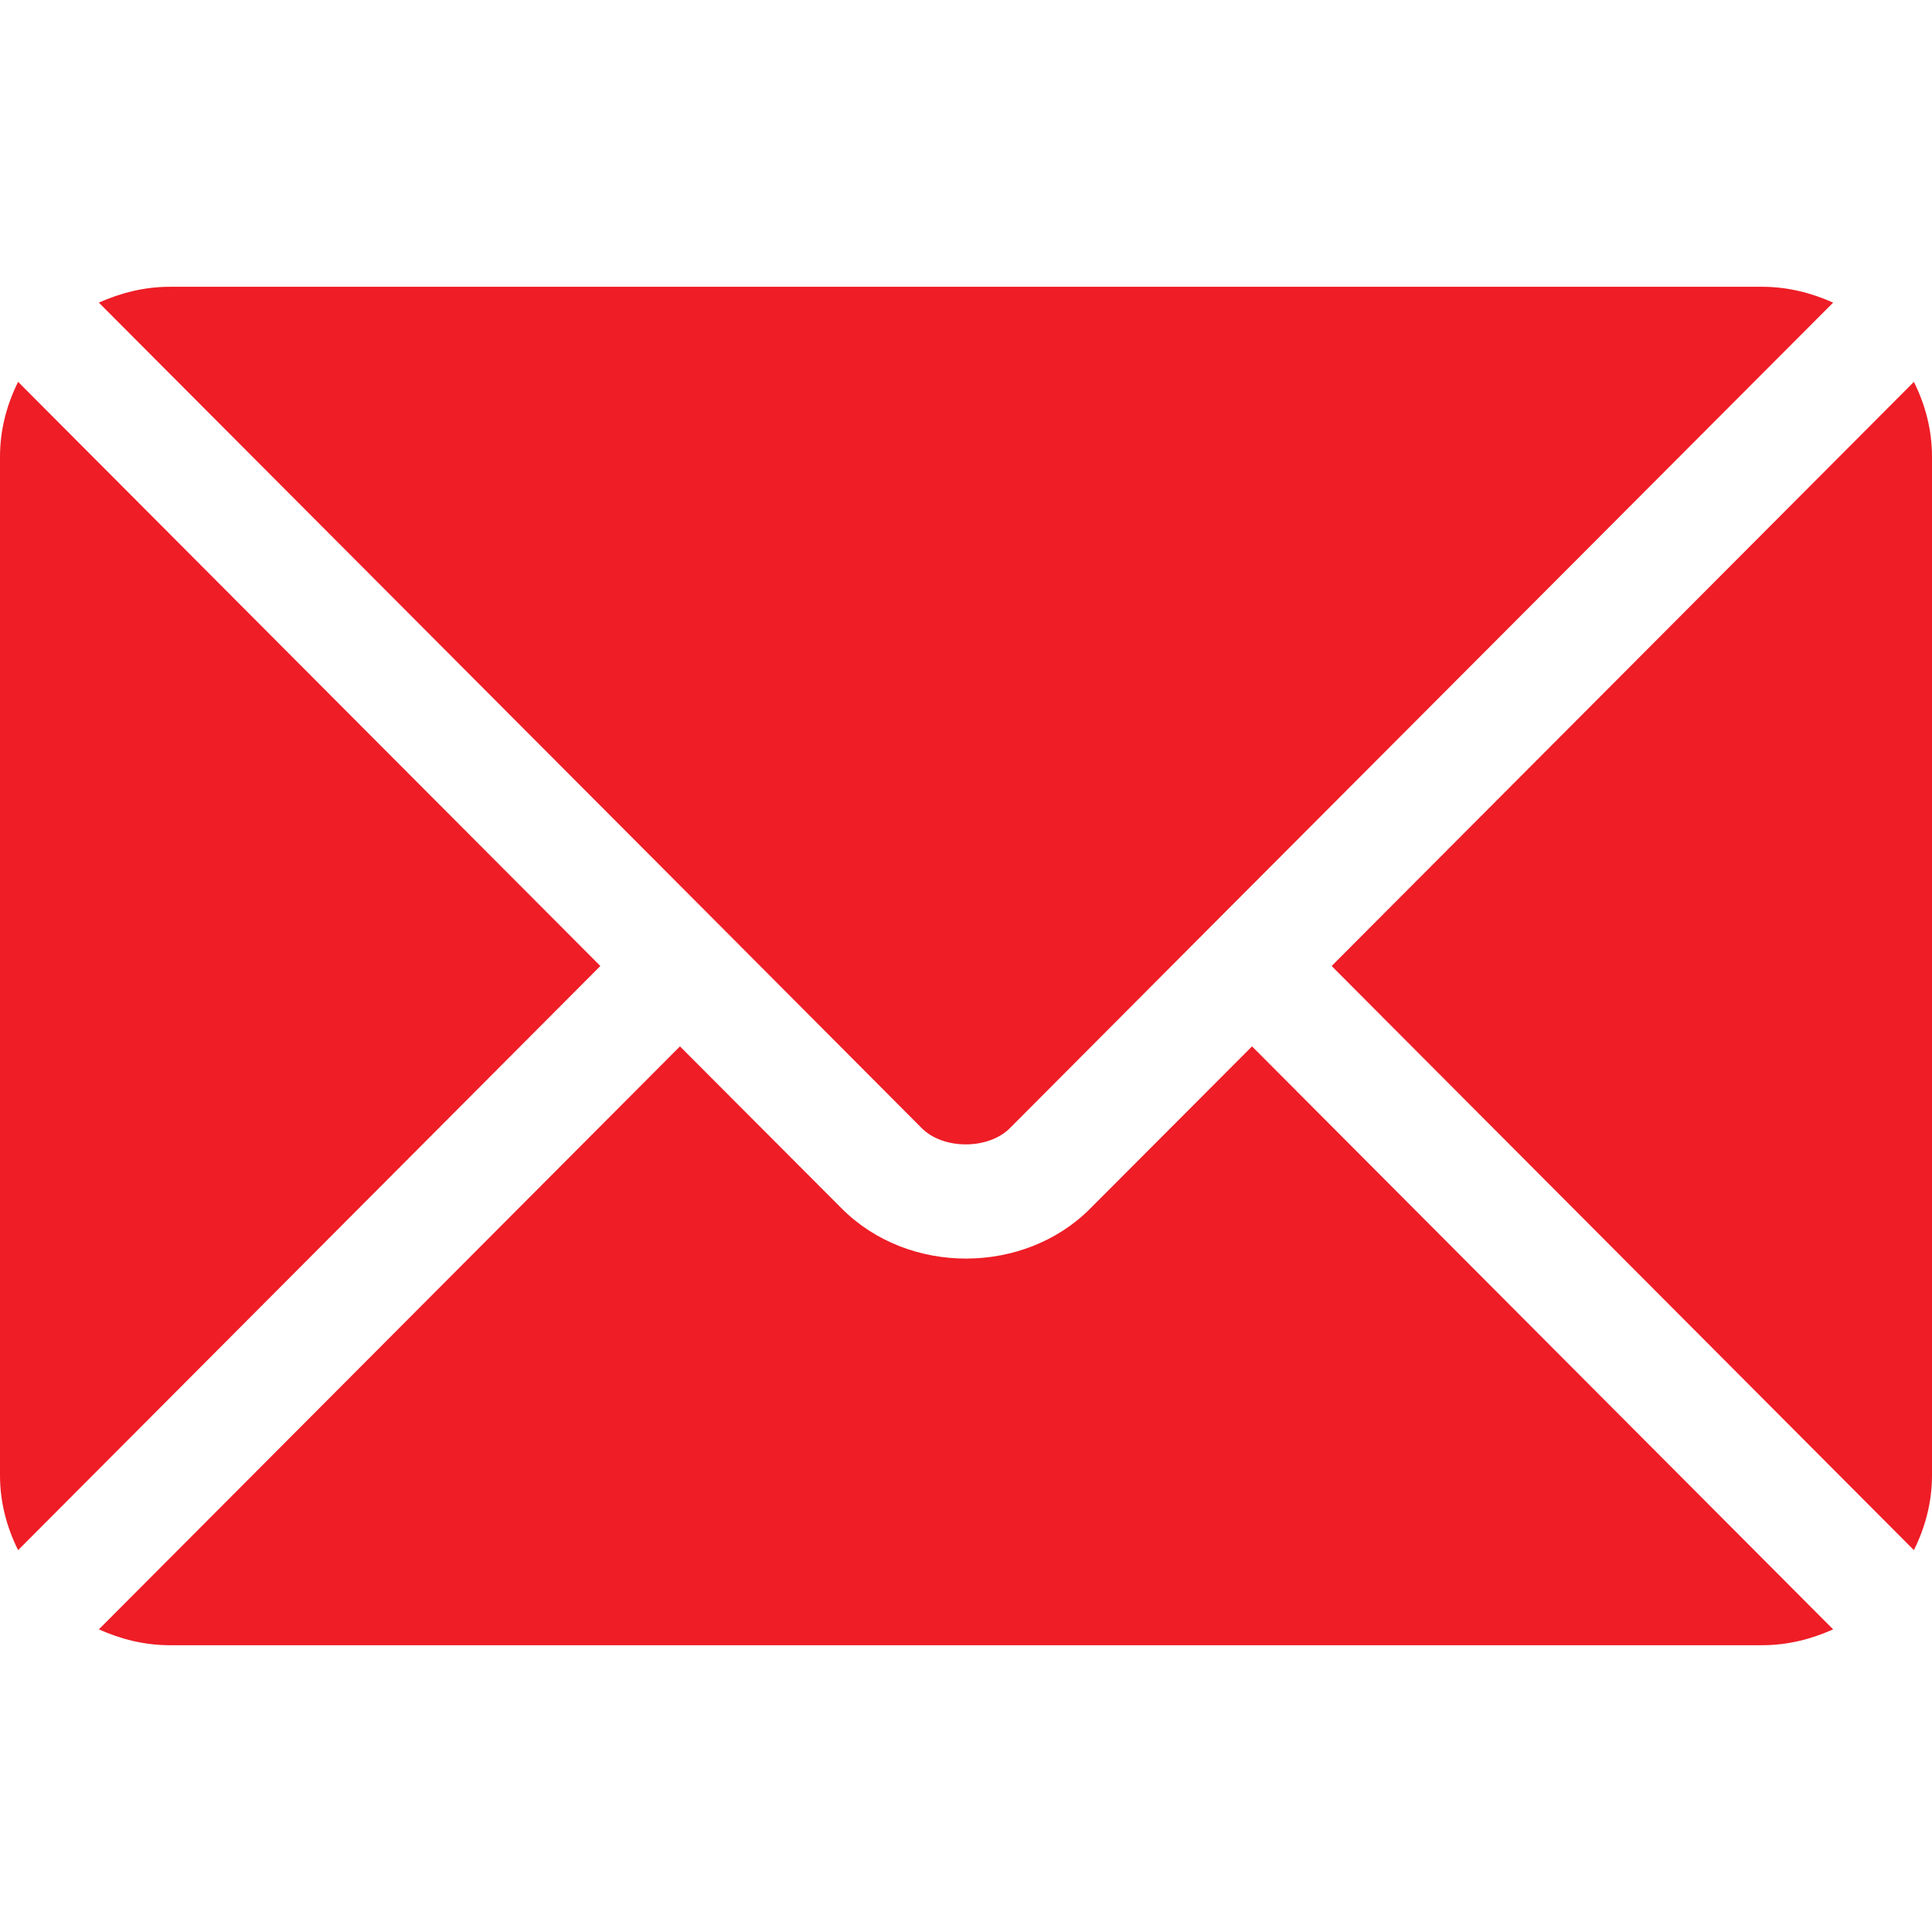
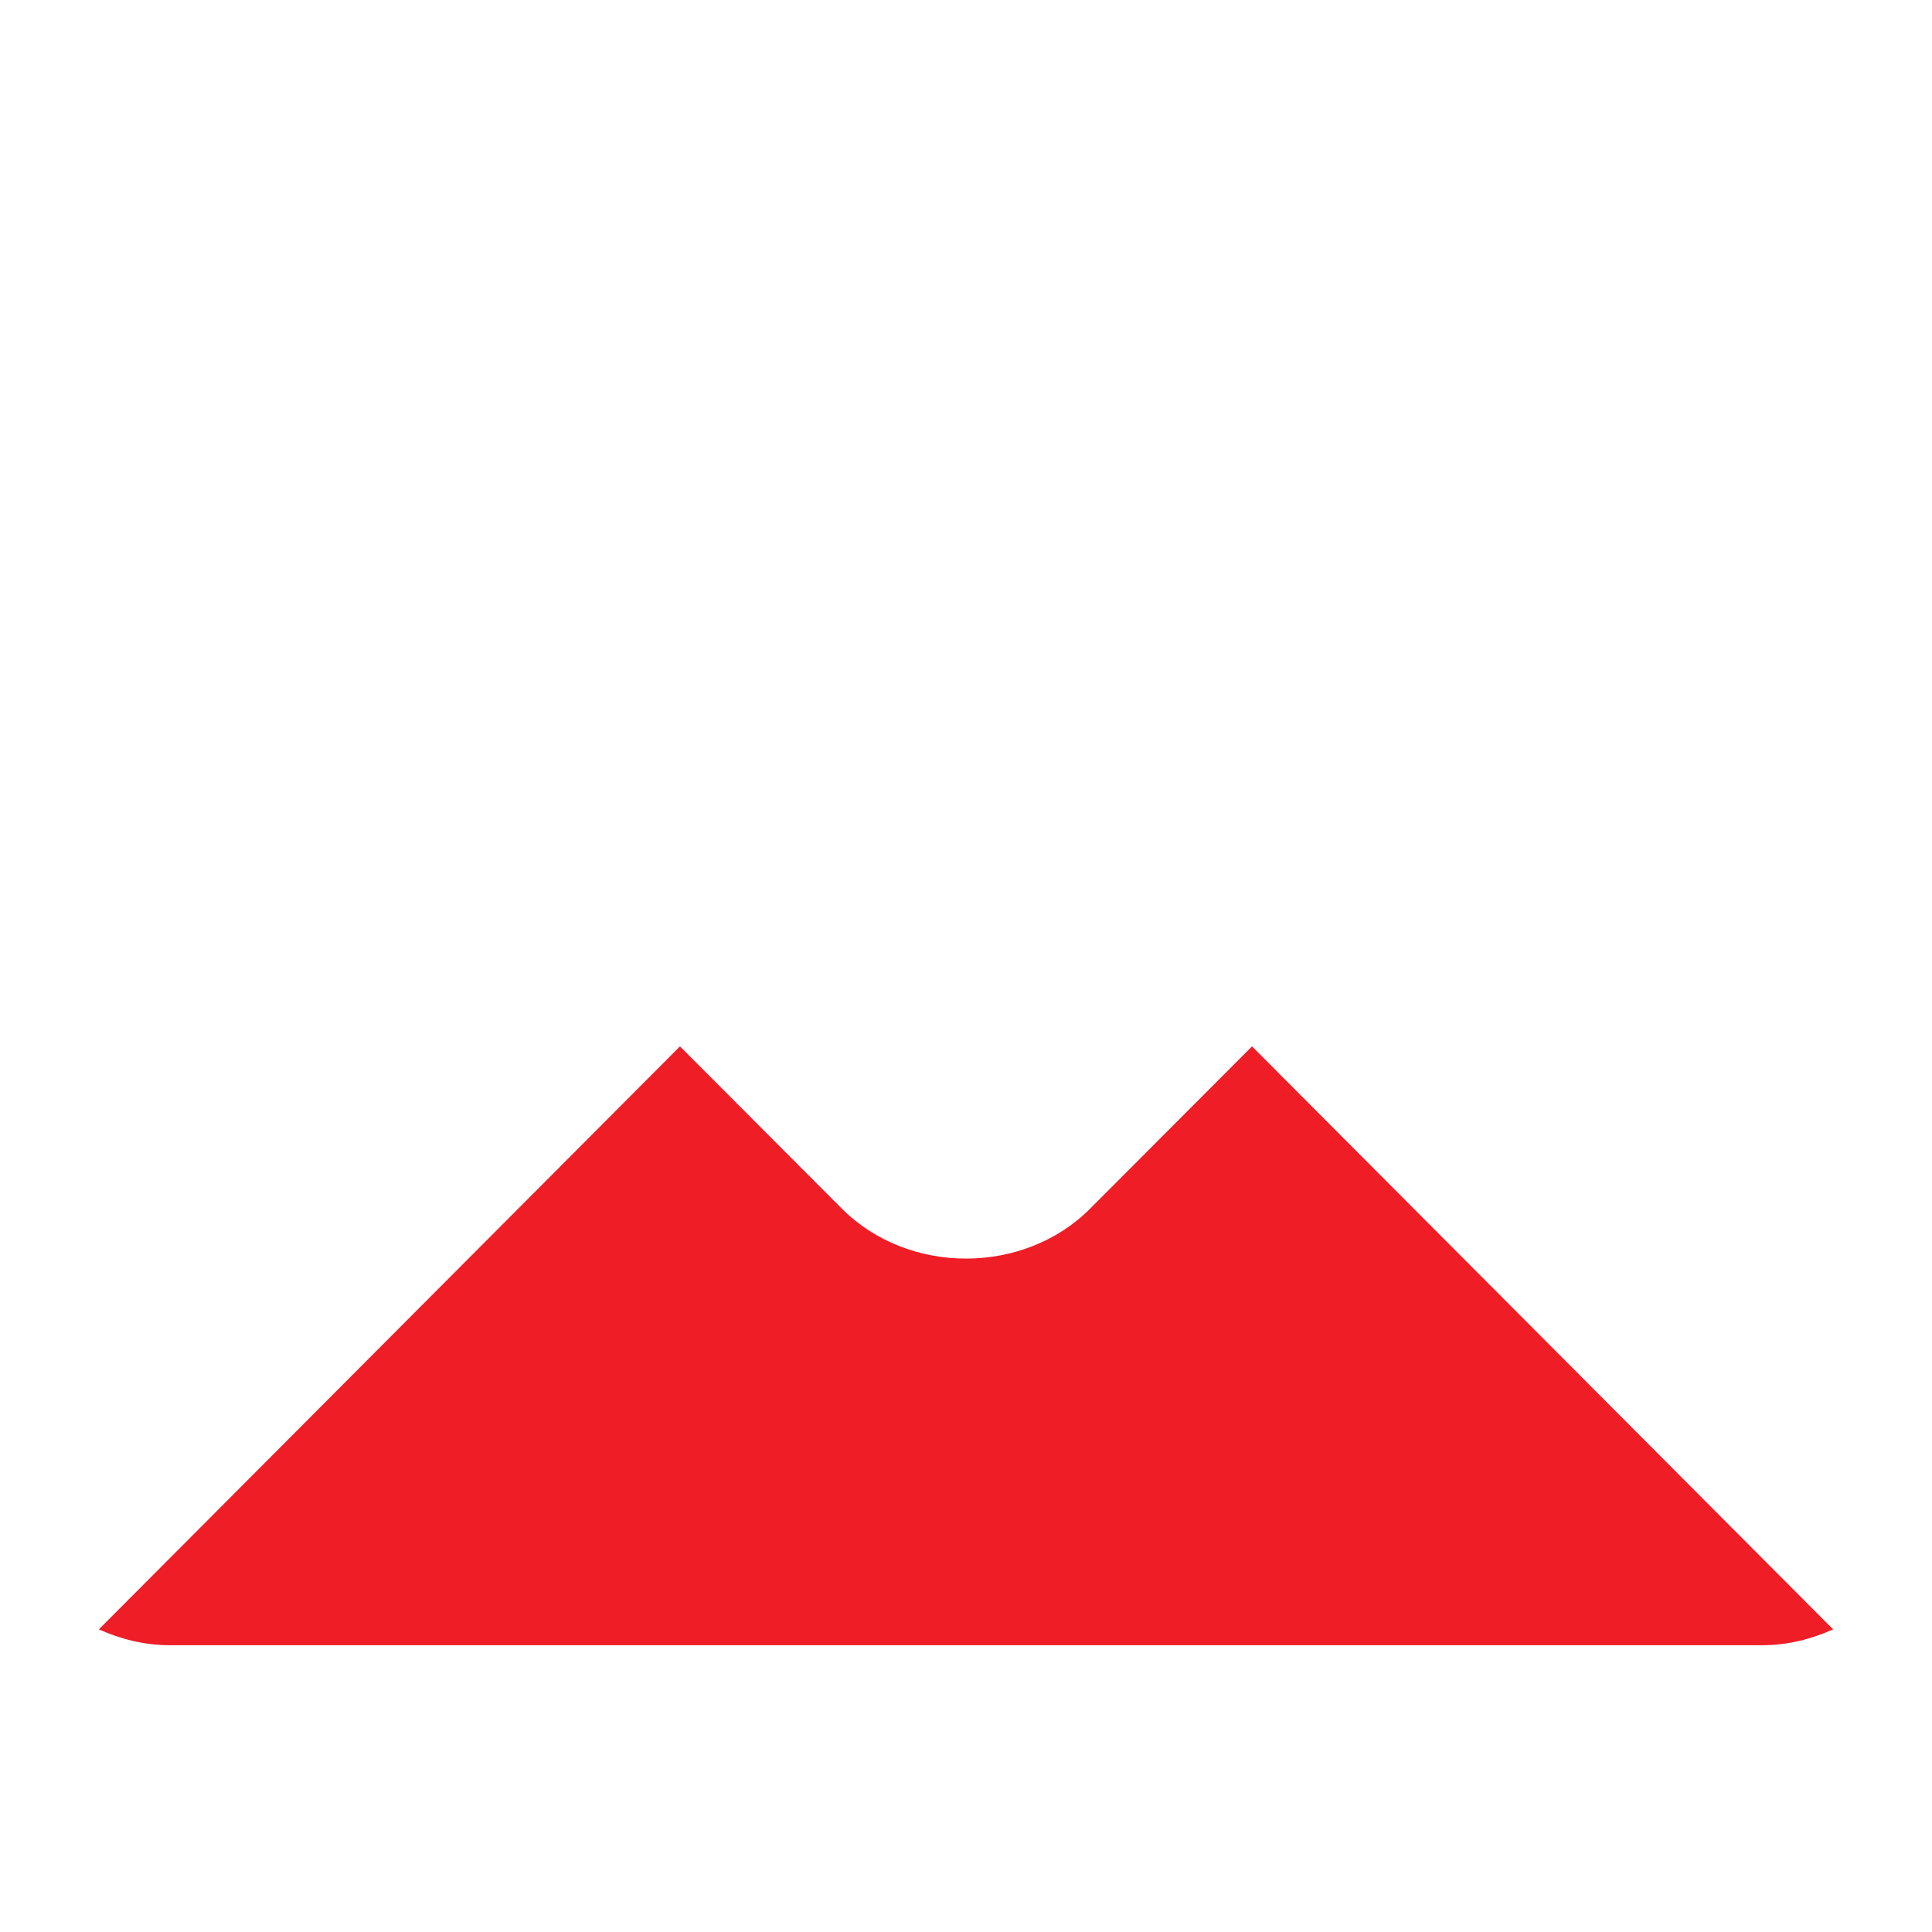
<svg xmlns="http://www.w3.org/2000/svg" version="1.1" viewBox="0 0 512 512">
  <defs>
    <style>
      .cls-1 {
        fill: #ee1d26;
      }
    </style>
  </defs>
  <g>
    <g id="Capa_1">
      <path class="cls-1" d="M331.8,277.3l-42.9,43c-17.4,17.5-48,17.8-65.8,0l-42.9-43L26.2,431.8c5.8,2.6,12.1,4.2,18.8,4.2h422c6.7,0,13-1.6,18.8-4.2l-154-154.5Z" />
-       <path class="cls-1" d="M467,76H45c-6.7,0-13,1.6-18.8,4.2l164.6,165.1h0l53.5,53.7c5.7,5.7,17.6,5.7,23.3,0l53.5-53.7h0l164.7-165.1c-5.8-2.6-12.1-4.2-18.8-4.2Z" />
-       <path class="cls-1" d="M4.8,101.2c-3,6-4.8,12.7-4.8,19.8v270c0,7.1,1.8,13.8,4.8,19.8l154.3-154.8L4.8,101.2Z" />
-       <path class="cls-1" d="M507.2,101.2l-154.3,154.8,154.3,154.8c3-6,4.8-12.7,4.8-19.8V121c0-7.1-1.8-13.8-4.8-19.8Z" />
    </g>
  </g>
</svg>